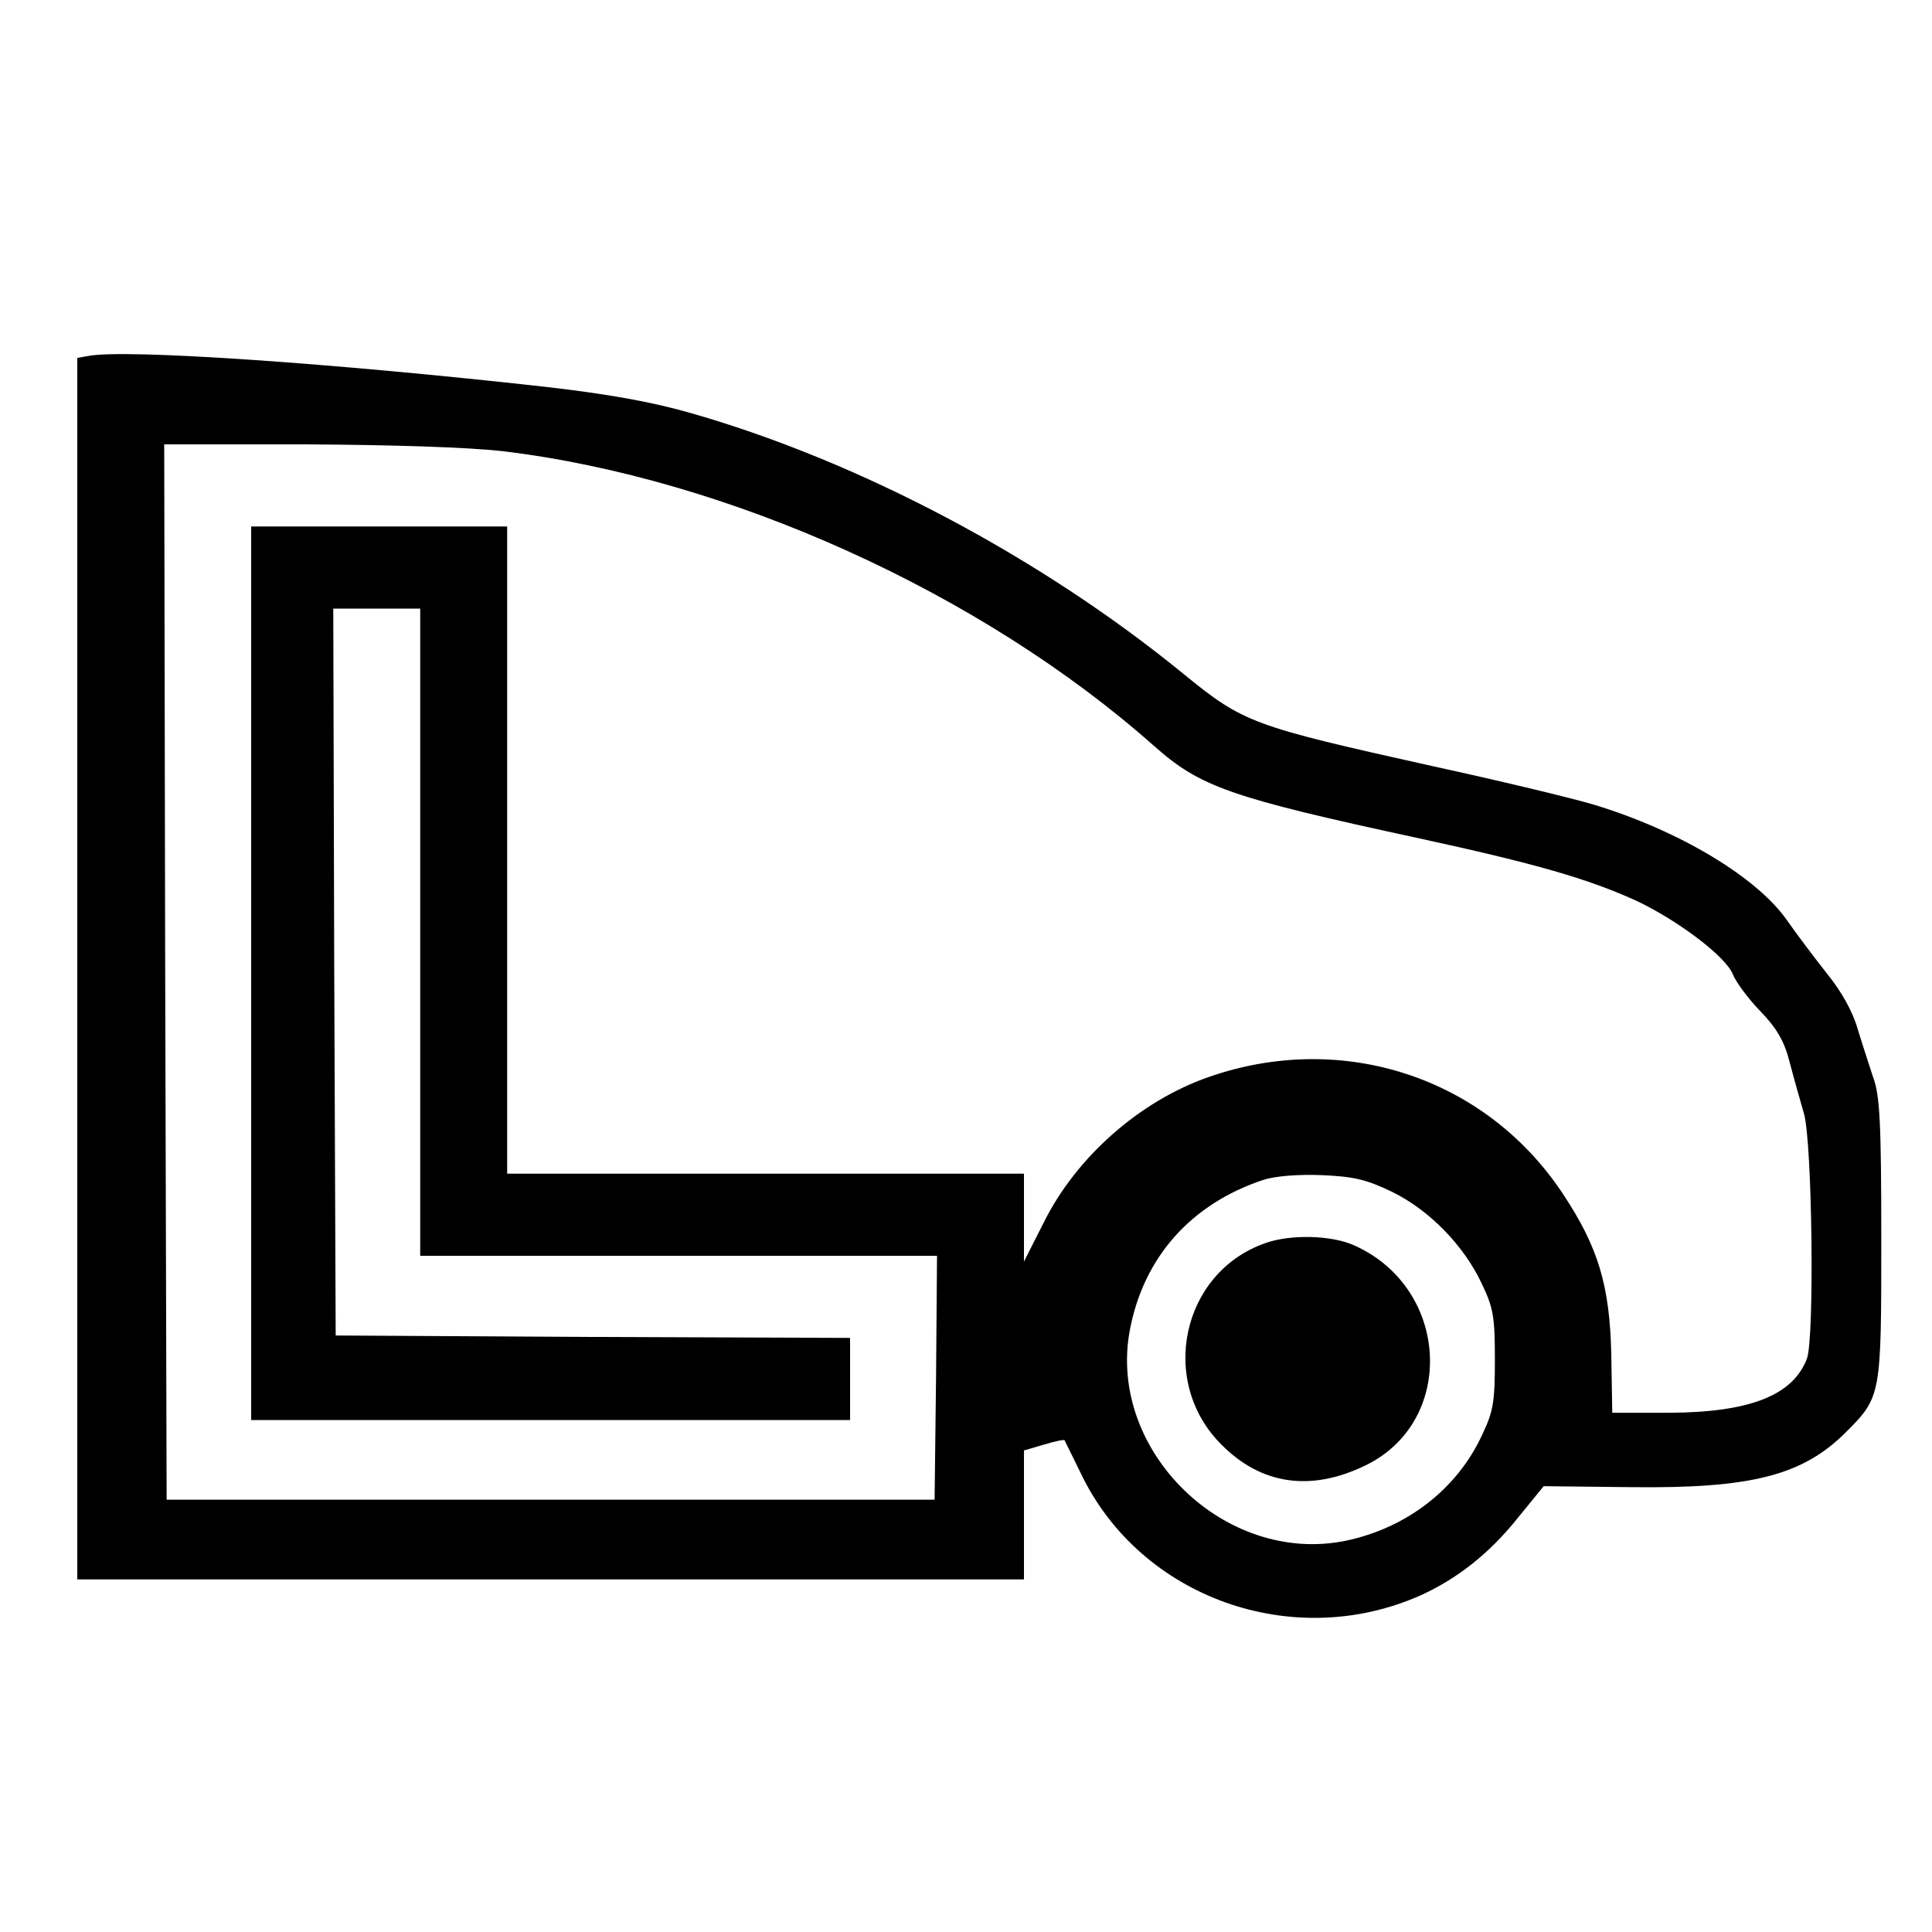
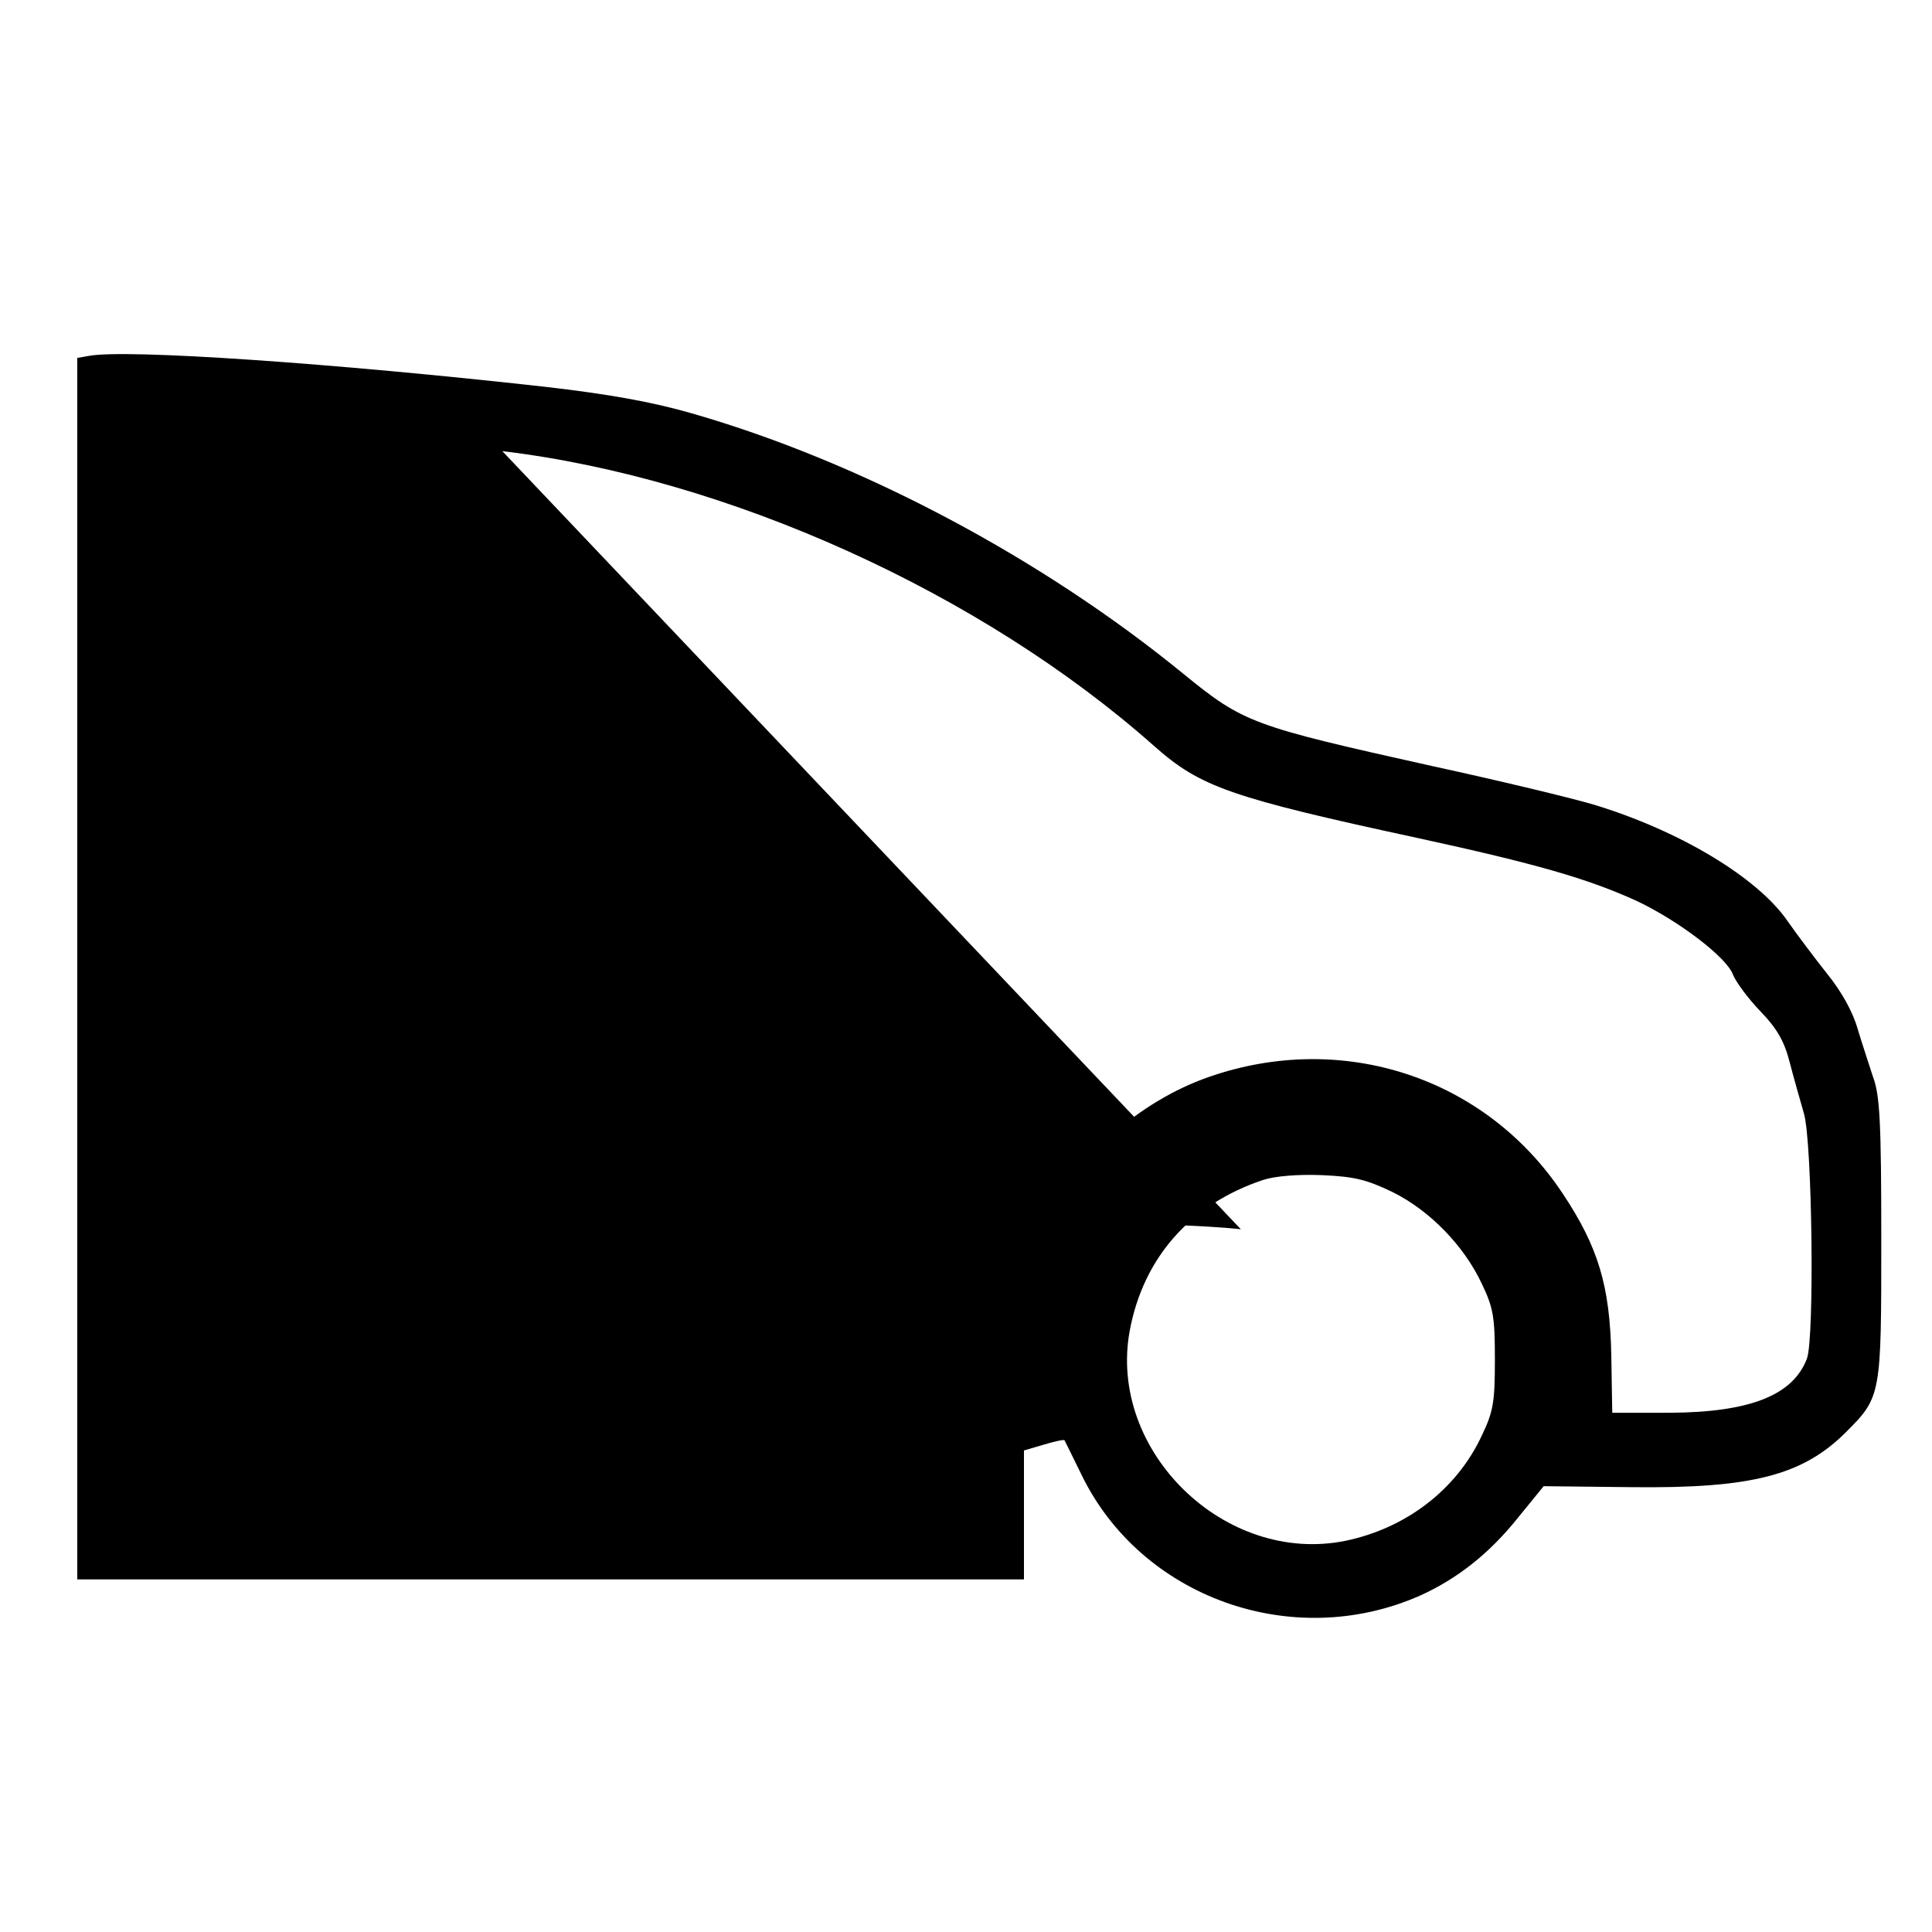
<svg xmlns="http://www.w3.org/2000/svg" version="1.0" width="400pt" height="400pt" viewBox="0 0 400 400" preserveAspectRatio="xMidYMid meet">
  <g transform="translate(0,400) scale(0.1,-0.1)" fill="#000000" stroke="none">
-     <path d="M183 3263 l-23 -4 0 -1265 0 -1264 980 0 980 0 0 133 0 134 41 12 c23 7 42 11 43 9 1 -2 17 -34 35 -71 123 -254 436 -367 700 -251 78 35 145 88 204 162 l53 65 180 -2 c250 -3 356 24 446 114 73 73 73 76 73 400 0 241 -3 298 -17 335 -8 25 -23 70 -32 100 -10 35 -33 77 -64 115 -26 33 -63 82 -81 108 -62 90 -223 187 -401 241 -47 14 -197 50 -335 80 -373 83 -390 89 -515 191 -295 241 -669 439 -1017 539 -83 24 -173 40 -303 55 -438 49 -871 79 -947 64z m857 -197 c468 -56 993 -294 1350 -611 95 -84 156 -106 545 -190 244 -53 352 -84 453 -130 87 -41 187 -117 200 -153 6 -15 31 -49 56 -75 34 -35 50 -62 61 -105 8 -31 22 -80 30 -108 17 -59 22 -465 6 -507 -29 -76 -118 -111 -284 -112 l-119 0 -2 120 c-3 143 -27 223 -100 333 -160 242 -457 339 -734 242 -143 -50 -274 -166 -341 -301 l-41 -81 0 91 0 91 -535 0 -535 0 0 670 0 670 -265 0 -265 0 0 -925 0 -925 620 0 620 0 0 85 0 85 -533 2 -532 3 -3 753 -2 752 90 0 90 0 0 -670 0 -670 535 0 535 0 -2 -252 -3 -253 -795 0 -795 0 -3 1093 -2 1092 292 0 c184 -1 336 -6 408 -14z m1843 -1534 c77 -38 148 -111 185 -190 24 -50 27 -69 27 -157 0 -87 -3 -107 -27 -157 -52 -112 -157 -192 -282 -218 -250 -51 -493 186 -447 435 28 151 126 262 276 312 24 8 72 12 122 10 67 -3 92 -9 146 -35z" />
-     <path d="M2619 1426 c-173 -61 -221 -287 -90 -417 82 -83 185 -98 298 -43 188 91 175 366 -22 455 -47 22 -134 24 -186 5z" />
+     <path d="M183 3263 l-23 -4 0 -1265 0 -1264 980 0 980 0 0 133 0 134 41 12 c23 7 42 11 43 9 1 -2 17 -34 35 -71 123 -254 436 -367 700 -251 78 35 145 88 204 162 l53 65 180 -2 c250 -3 356 24 446 114 73 73 73 76 73 400 0 241 -3 298 -17 335 -8 25 -23 70 -32 100 -10 35 -33 77 -64 115 -26 33 -63 82 -81 108 -62 90 -223 187 -401 241 -47 14 -197 50 -335 80 -373 83 -390 89 -515 191 -295 241 -669 439 -1017 539 -83 24 -173 40 -303 55 -438 49 -871 79 -947 64z m857 -197 c468 -56 993 -294 1350 -611 95 -84 156 -106 545 -190 244 -53 352 -84 453 -130 87 -41 187 -117 200 -153 6 -15 31 -49 56 -75 34 -35 50 -62 61 -105 8 -31 22 -80 30 -108 17 -59 22 -465 6 -507 -29 -76 -118 -111 -284 -112 l-119 0 -2 120 c-3 143 -27 223 -100 333 -160 242 -457 339 -734 242 -143 -50 -274 -166 -341 -301 c184 -1 336 -6 408 -14z m1843 -1534 c77 -38 148 -111 185 -190 24 -50 27 -69 27 -157 0 -87 -3 -107 -27 -157 -52 -112 -157 -192 -282 -218 -250 -51 -493 186 -447 435 28 151 126 262 276 312 24 8 72 12 122 10 67 -3 92 -9 146 -35z" />
  </g>
</svg>